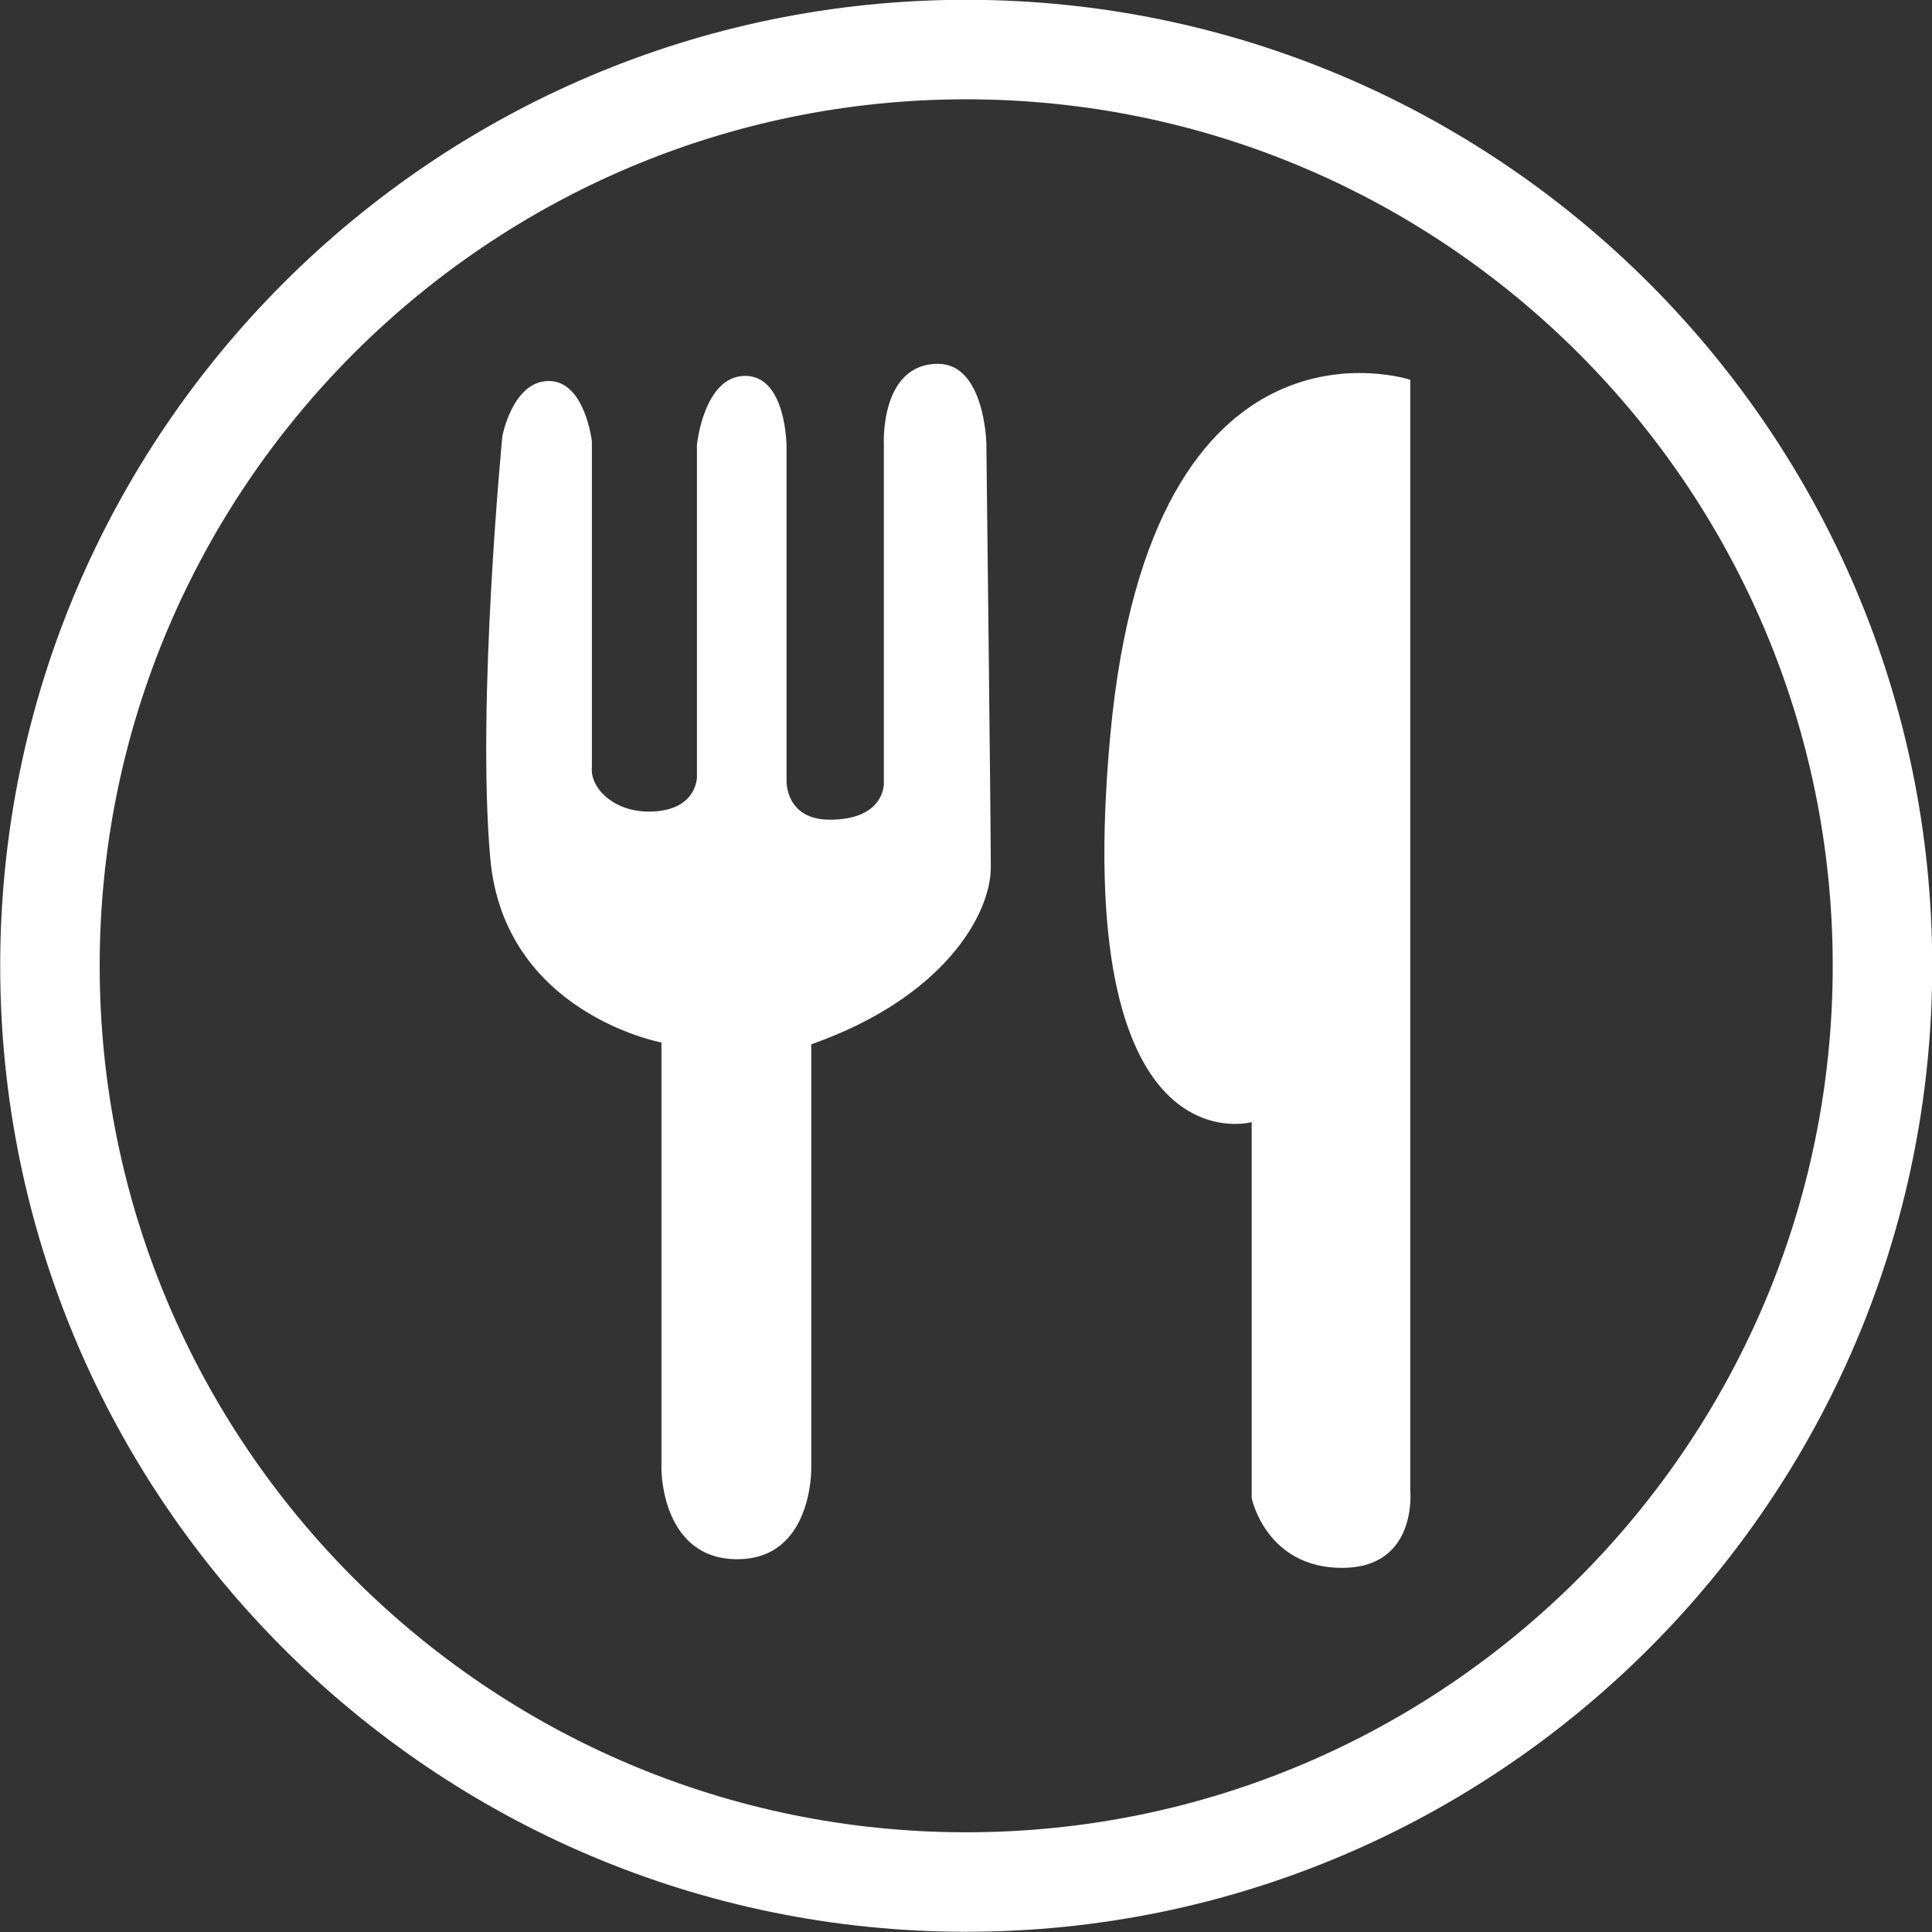
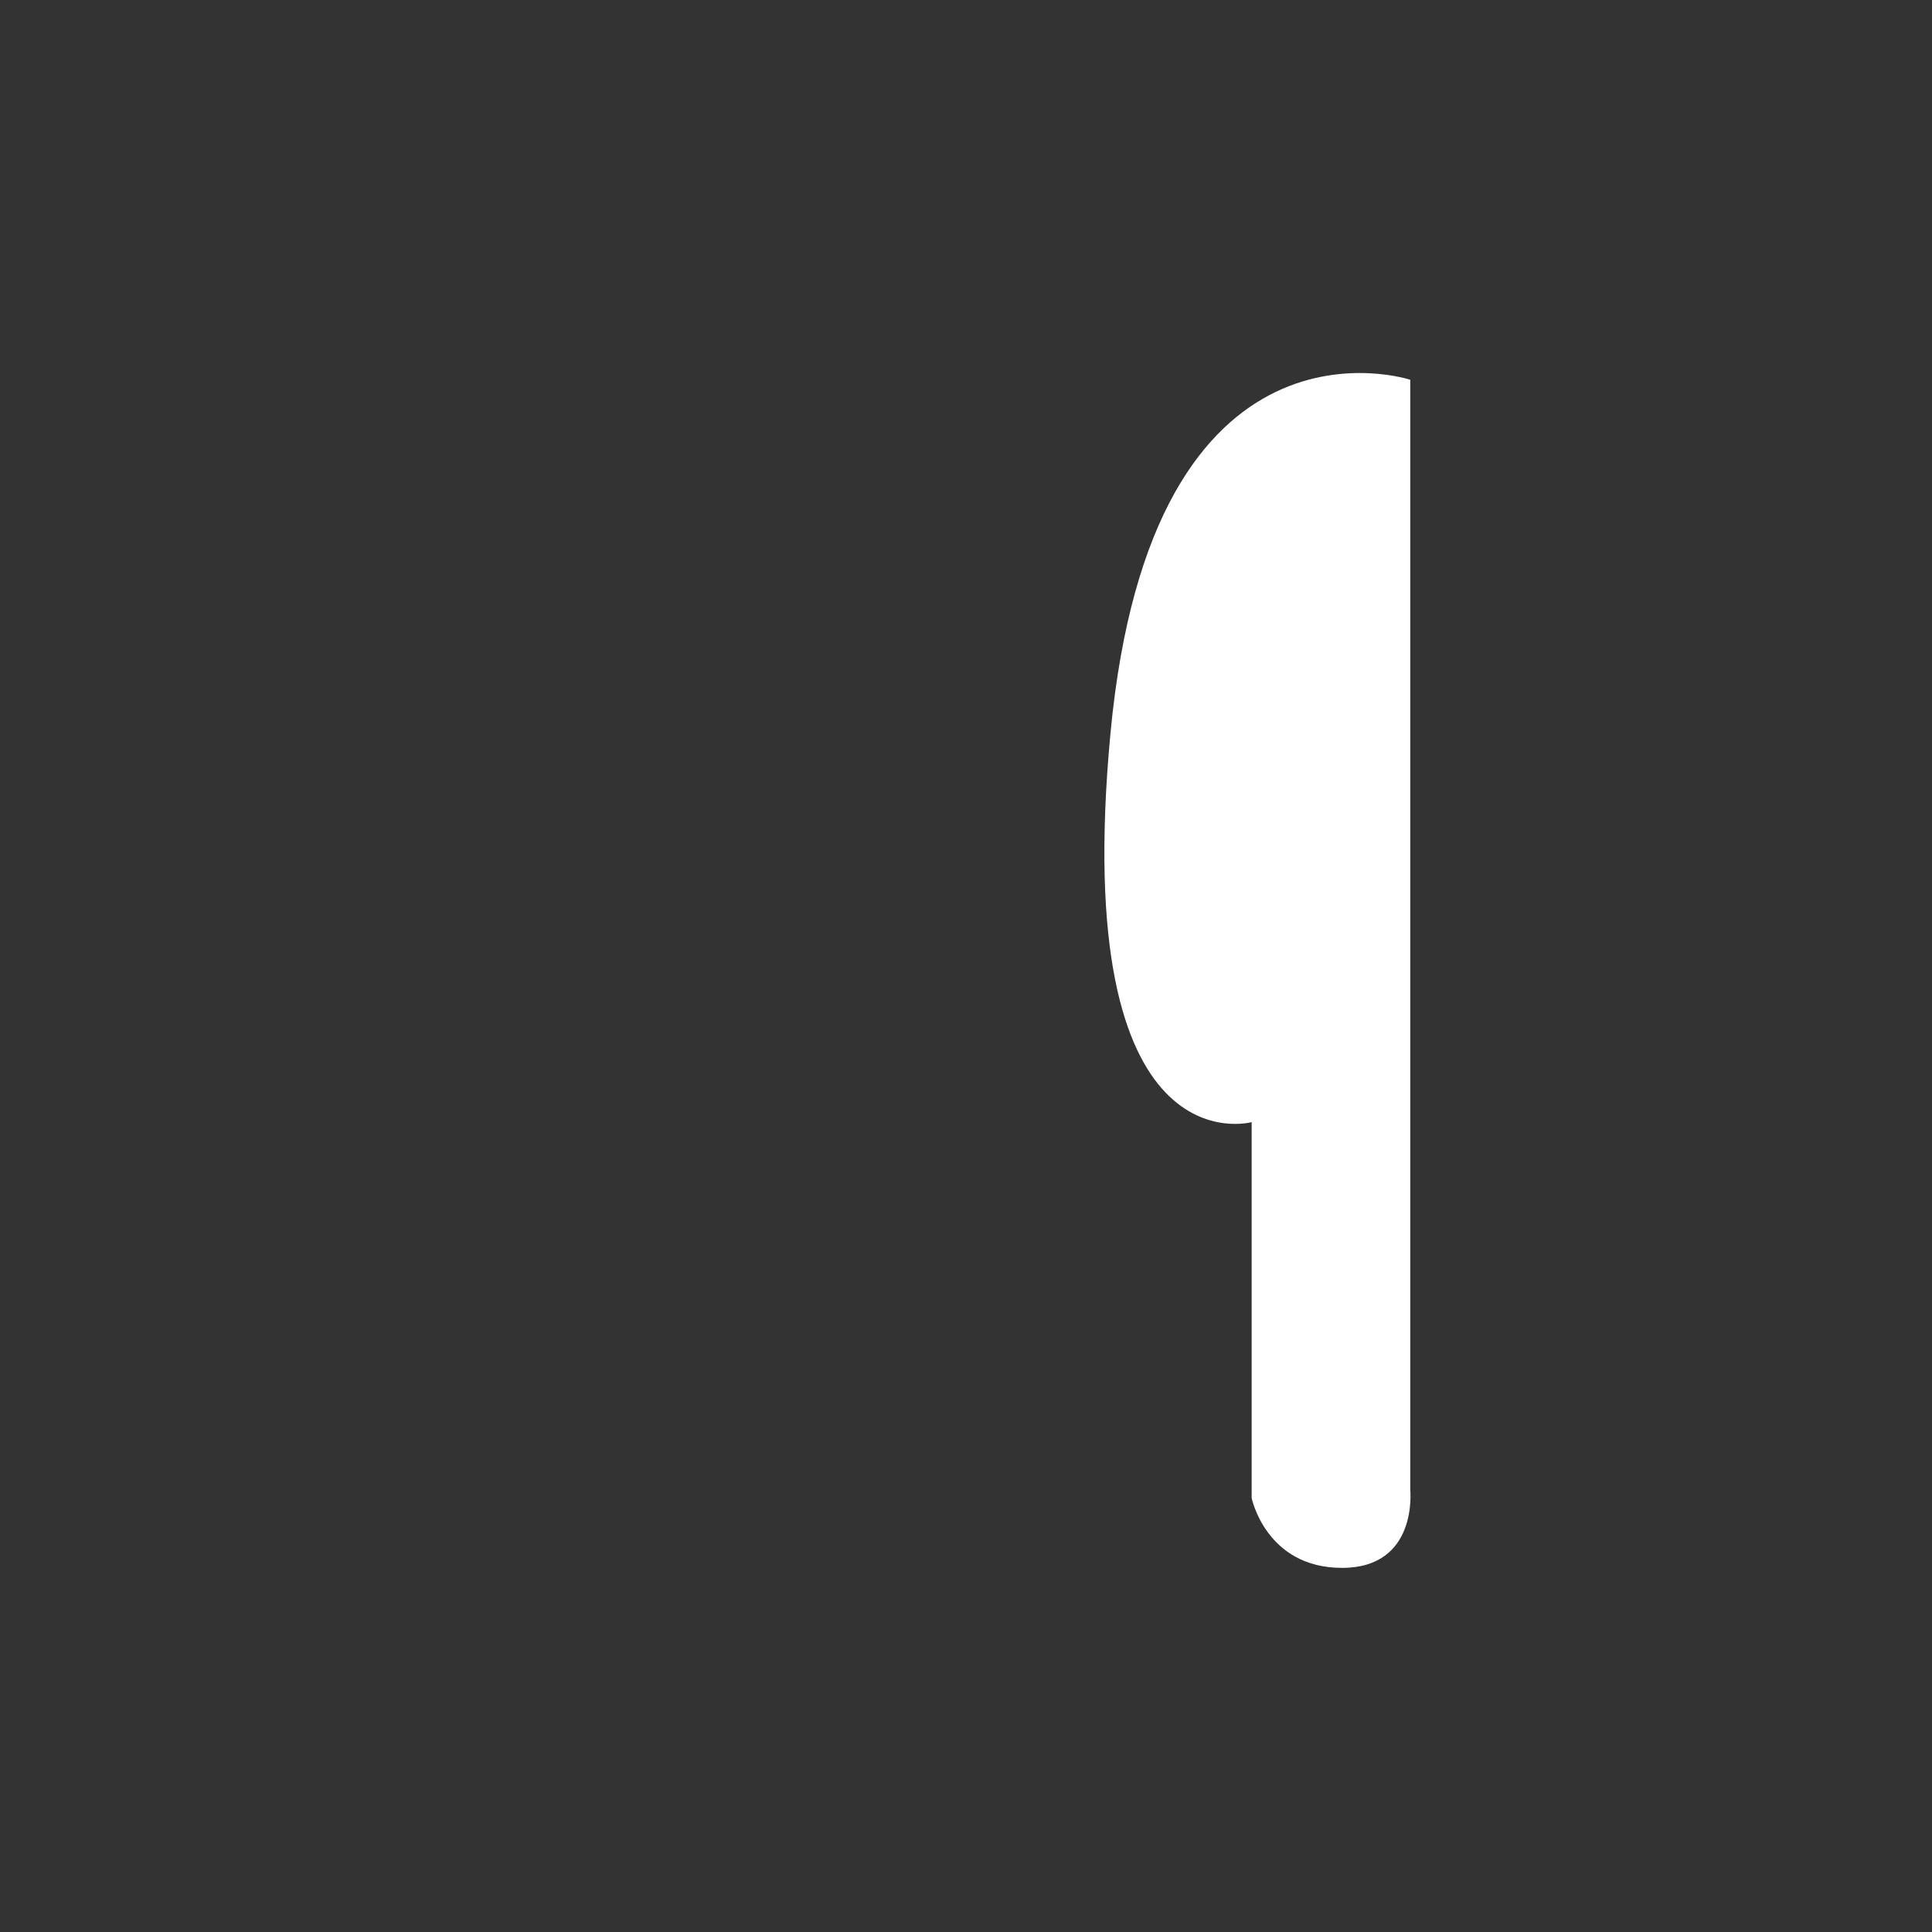
<svg xmlns="http://www.w3.org/2000/svg" fill="#000000" height="465.9" preserveAspectRatio="xMidYMid meet" version="1" viewBox="23.0 23.1 465.9 465.9" width="465.9" zoomAndPan="magnify">
  <rect x="23.0" y="23.1" width="465.9" height="465.9" fill="#333333" stroke="none" />
  <g fill="#ffffff" id="change1_1">
-     <path d="M 256 464.953 C 140.777 464.953 47.039 371.223 47.039 256.008 C 47.039 140.789 140.777 47.047 256 47.047 C 371.219 47.047 464.961 140.789 464.961 256.008 C 464.961 371.223 371.219 464.953 256 464.953 Z M 256 23.055 C 127.547 23.055 23.047 127.555 23.047 256.008 C 23.047 384.449 127.547 488.945 256 488.945 C 384.453 488.945 488.953 384.449 488.953 256.008 C 488.953 127.555 384.453 23.055 256 23.055" fill="inherit" />
    <path d="M 363.082 114.68 C 363.082 114.68 300.727 94.031 290.785 199.98 C 280.836 305.945 324.836 293.699 324.836 293.699 L 324.836 384.355 C 324.836 384.355 328.281 401.191 346.641 401.191 C 365.004 401.191 363.082 382.449 363.082 382.449 L 363.082 114.68" fill="inherit" />
-     <path d="M 249.223 110.84 C 235.094 110.84 236.141 130.348 236.141 130.348 L 236.141 212.07 C 236.141 212.07 236.371 220.77 223.098 220.77 C 212.398 220.77 212.672 211.445 212.672 211.445 L 212.672 130.77 C 212.672 130.77 212.672 113.742 202.699 113.742 C 192.73 113.742 191.066 130.348 191.066 130.348 L 191.066 210.523 C 191.066 210.523 191.066 218.816 179.441 218.816 C 170.941 218.816 165.219 213.086 165.734 208.023 L 165.734 129.535 C 165.734 129.535 164.078 114.977 155.348 114.977 C 146.621 114.977 144.141 128.285 144.141 128.285 C 144.141 128.285 137.898 192.652 141.227 230.062 C 144.543 267.441 182.508 274.5 182.508 274.5 L 182.508 377.516 C 182.508 377.516 182.508 399.102 200.781 399.102 C 219.059 399.102 218.637 377.094 218.637 377.094 L 218.637 274.926 C 250.629 263.707 261.93 243.512 261.93 232.297 C 261.93 221.082 260.859 129.941 260.859 129.941 C 260.859 129.941 260.438 110.84 249.223 110.84" fill="inherit" />
  </g>
</svg>